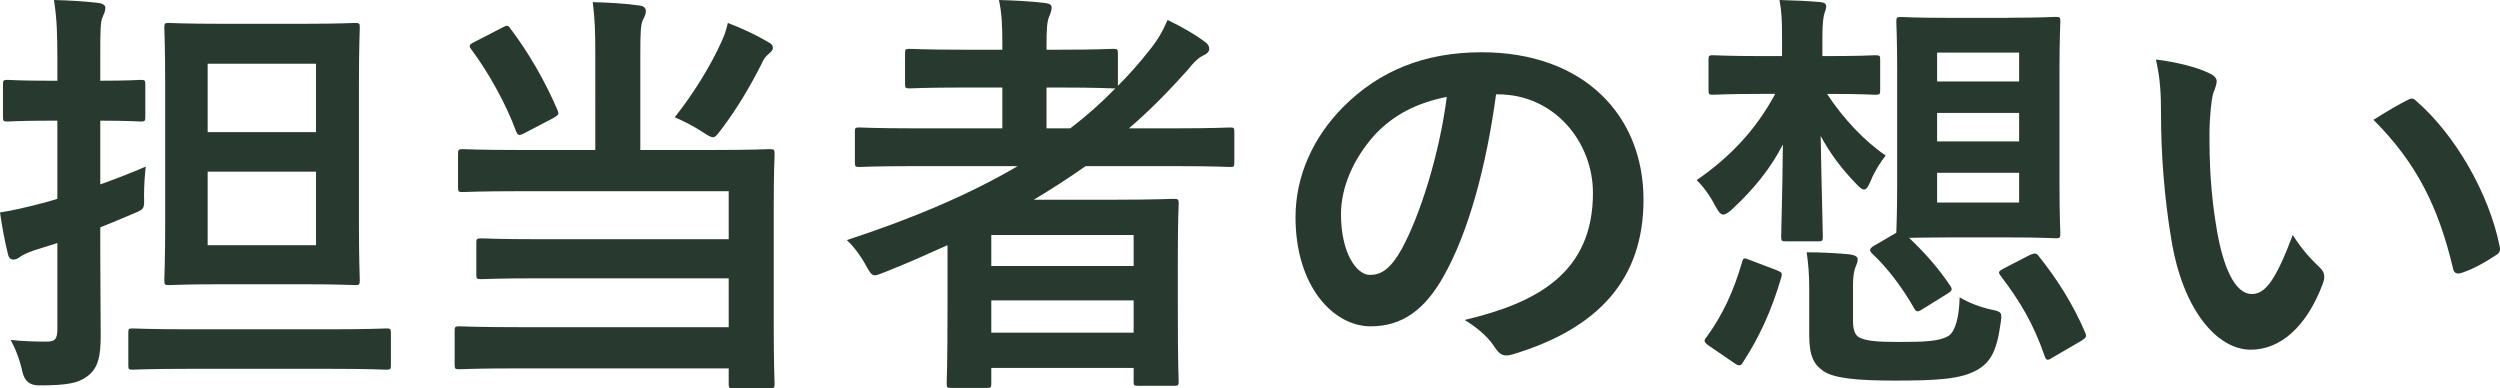
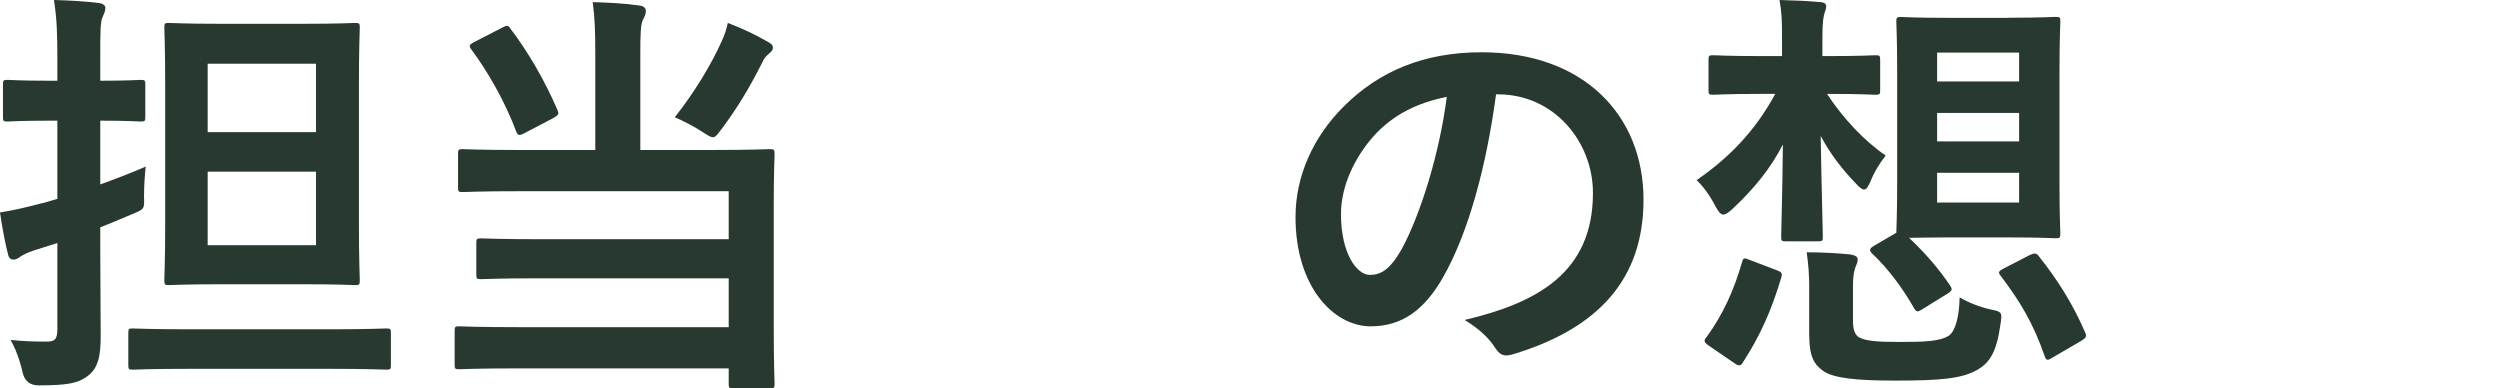
<svg xmlns="http://www.w3.org/2000/svg" id="ol" viewBox="0 0 235.35 36.55">
  <defs>
    <style>.cls-1{fill:#283a2f;stroke-width:0px;}</style>
  </defs>
  <path class="cls-1" d="m9.44,23.52c0,2.8.04,6.12.04,8.08s-.24,3.08-1.28,3.84c-.88.64-1.88.84-4.56.84q-1.24,0-1.52-1.24c-.28-1.28-.72-2.32-1.12-3.04,1.08.12,2.24.16,3.36.16.8,0,1.04-.2,1.04-1.2v-8.08l-2.16.68c-.72.24-1.08.44-1.32.6-.2.16-.44.28-.64.28-.24,0-.44-.12-.52-.48-.28-1.08-.56-2.56-.76-3.96,1.28-.2,2.28-.44,3.68-.8.52-.12,1.08-.28,1.72-.48v-7.36h-.72c-2.84,0-3.72.08-3.96.08-.4,0-.44-.04-.44-.44v-3.04c0-.4.04-.44.44-.44.24,0,1.12.08,3.96.08h.72v-1.92c0-2.56-.04-3.84-.32-5.68,1.52.04,2.88.12,4.2.28.4.04.64.24.64.44,0,.32-.12.56-.24.84-.24.48-.24,1.32-.24,4.04v2c2.68,0,3.56-.08,3.8-.08.4,0,.44.04.44.44v3.04c0,.4-.04.44-.44.44-.24,0-1.12-.08-3.8-.08v6c1.44-.52,2.92-1.08,4.28-1.68-.08.72-.16,1.76-.16,2.76.04,1.28.04,1.24-1.12,1.72-.96.4-1.96.84-3,1.24v2.12Zm8.52,11.2c-3.88,0-5.24.08-5.48.08-.36,0-.4-.04-.4-.44v-3c0-.4.04-.44.4-.44.24,0,1.6.08,5.48.08h12.96c3.88,0,5.24-.08,5.44-.08.4,0,.44.04.44.44v3c0,.4-.04.44-.44.44-.2,0-1.56-.08-5.44-.08h-12.96ZM28.51,2.24c3.48,0,4.64-.08,4.92-.08.4,0,.44.04.44.44,0,.24-.08,1.84-.08,5.32v13.12c0,3.44.08,5.08.08,5.32,0,.44-.04.48-.44.48-.28,0-1.44-.08-4.92-.08h-7.72c-3.44,0-4.6.08-4.88.08-.4,0-.44-.04-.44-.48,0-.24.08-1.88.08-5.32V7.92c0-3.48-.08-5.08-.08-5.32,0-.4.04-.44.44-.44.28,0,1.44.08,4.88.08h7.72Zm-8.96,3.76v6.44h10.2v-6.44h-10.2Zm10.2,10.16h-10.2v6.92h10.2v-6.92Z" />
  <path class="cls-1" d="m56.04,5.08c0-2.12-.04-3.32-.24-4.88,1.44.04,3.04.12,4.4.32.4.04.6.24.6.52,0,.32-.12.52-.28.84-.2.44-.24,1.16-.24,3.2v9.04h6.68c3.88,0,5.24-.08,5.48-.08.44,0,.48.04.48.48,0,.24-.08,1.64-.08,4.88v11.28c0,3.6.08,5.24.08,5.48,0,.36-.04.4-.48.4h-3.4c-.4,0-.44-.04-.44-.4v-1.48h-19.84c-3.92,0-5.28.08-5.52.08-.4,0-.44-.04-.44-.44v-3.12c0-.44.04-.48.44-.48.24,0,1.6.08,5.52.08h19.84v-4.6h-17.8c-3.92,0-5.24.08-5.48.08-.44,0-.48-.04-.48-.44v-2.96c0-.4.04-.44.48-.44.24,0,1.56.08,5.48.08h17.8v-4.52h-19.6c-3.92,0-5.2.08-5.44.08-.4,0-.44-.04-.44-.44v-3.12c0-.44.04-.48.44-.48.24,0,1.52.08,5.44.08h7.04V5.08Zm-8.76-2.48c.44-.24.56-.24.76.08,1.68,2.2,3.28,4.96,4.44,7.68.16.4.12.44-.4.76l-2.68,1.4c-.52.28-.64.24-.8-.12-1-2.72-2.68-5.68-4.24-7.76-.24-.32-.2-.44.28-.68l2.64-1.36Zm20.68,1.24c.28-.6.4-1.04.56-1.68,1.28.48,2.64,1.12,3.8,1.8.36.2.44.32.44.56,0,.16-.08.28-.4.56-.24.2-.44.4-.68.96-1.12,2.2-2.28,4.16-3.76,6.12-.4.52-.56.76-.8.76-.2,0-.48-.16-.96-.48-.92-.6-1.96-1.12-2.64-1.4,1.84-2.32,3.44-4.96,4.44-7.2Z" />
-   <path class="cls-1" d="m89.2,23.08c-1.96.88-3.92,1.76-5.96,2.56-.44.16-.68.28-.88.28-.32,0-.48-.28-.88-1-.48-.88-1.12-1.72-1.76-2.32,6.12-2,11.52-4.28,16.08-6.96h-9.92c-3.52,0-4.72.08-4.96.08-.4,0-.44-.04-.44-.44v-2.88c0-.36.04-.4.44-.4.24,0,1.44.08,4.96.08h8.48v-3.84h-3.64c-3.6,0-4.84.08-5.08.08-.4,0-.44-.04-.44-.44v-2.84c0-.4.04-.44.44-.44.24,0,1.48.08,5.08.08h3.64v-.56c0-1.6-.04-2.84-.32-4.12,1.52.04,2.96.12,4.32.28.4.04.64.16.64.4,0,.28-.08.52-.2.8-.24.52-.28,1.28-.28,2.76v.44h1.2c3.6,0,4.8-.08,5.04-.08.44,0,.48.04.48.44v3.04c1.04-1.04,1.96-2.08,2.88-3.24.88-1.08,1.28-1.8,1.8-2.96,1.48.72,2.56,1.36,3.44,2,.36.24.48.48.48.72s-.2.44-.44.56c-.56.24-1,.68-1.64,1.48-1.76,1.96-3.56,3.8-5.48,5.44h4.52c3.52,0,4.76-.08,5-.08.36,0,.4.04.4.4v2.88c0,.4-.04.44-.4.44-.24,0-1.48-.08-5-.08h-8.6c-1.6,1.12-3.2,2.16-4.88,3.16h7.8c3.4,0,5.12-.08,5.36-.08.44,0,.48.04.48.48,0,.24-.08,1.44-.08,5.4v4c0,5.92.08,7.08.08,7.32,0,.36-.04.4-.48.4h-3.32c-.4,0-.44-.04-.44-.4v-1.28h-13.4v1.44c0,.4-.04.44-.44.44h-3.32c-.4,0-.44-.04-.44-.44,0-.2.08-1.56.08-7.52v-5.48Zm4.12-.96v2.92h13.4v-2.92h-13.4Zm13.4,9.2v-3.04h-13.4v3.04h13.4Zm-1.96-23c-.24,0-1.44-.08-5.04-.08h-1.2v3.84h2.24c1.52-1.16,2.92-2.4,4.24-3.76h-.24Z" />
  <path class="cls-1" d="m140.84,8.88c-.92,6.8-2.6,13.04-5,17.24-1.72,3-3.8,4.6-6.8,4.6-3.52,0-7.08-3.76-7.08-10.28,0-3.84,1.64-7.52,4.52-10.4,3.36-3.36,7.6-5.12,13-5.12,9.6,0,15.24,5.92,15.24,13.88,0,7.44-4.2,12.12-12.32,14.56-.84.24-1.2.08-1.72-.72-.44-.68-1.28-1.6-2.8-2.52,6.76-1.6,12.08-4.4,12.08-11.96,0-4.76-3.6-9.28-8.96-9.28h-.16Zm-11.48,3.88c-1.92,2.16-3.12,4.84-3.12,7.4,0,3.68,1.48,5.72,2.72,5.72,1.04,0,1.92-.52,3-2.44,1.76-3.24,3.56-9,4.24-14.32-2.8.56-5.04,1.68-6.84,3.64Z" />
  <path class="cls-1" d="m167.76,3.56c0-1.68-.04-2.52-.24-3.56,1.4.04,2.56.08,3.88.2.36.04.52.16.52.4s-.12.48-.16.64c-.08.24-.2.76-.2,2.28v1.76h.52c3.2,0,4.2-.08,4.44-.08.44,0,.48.04.48.44v2.84c0,.4-.04.44-.48.44-.24,0-1.24-.08-4.44-.08h-.08c1.48,2.28,3.56,4.48,5.52,5.8-.56.72-1.04,1.48-1.4,2.36-.24.56-.4.84-.64.84-.2,0-.44-.2-.8-.6-1.24-1.28-2.36-2.72-3.28-4.44.08,5.04.2,8.68.2,9.44,0,.44-.04.48-.44.48h-3.04c-.4,0-.44-.04-.44-.48,0-.72.12-3.96.16-8.64-1.12,2.2-2.72,4.2-4.8,6.12-.36.32-.6.48-.8.48-.28,0-.48-.28-.8-.88-.48-.92-1.12-1.8-1.72-2.36,3-2.08,5.48-4.56,7.4-8.12h-1.32c-3.24,0-4.28.08-4.52.08-.4,0-.44-.04-.44-.44v-2.84c0-.4.04-.44.44-.44.24,0,1.28.08,4.52.08h1.96v-1.72Zm-6.88,28.99c-.52-.36-.48-.52-.24-.8,1.52-2.08,2.56-4.32,3.36-7.08.12-.44.2-.4.72-.2l2.52.96c.52.2.56.28.44.72-.92,3.12-2.04,5.56-3.6,7.96-.12.2-.2.28-.32.28s-.28-.04-.48-.2l-2.4-1.64Zm13.56-2.36c0,.8.16,1.32.56,1.56.64.36,1.8.44,3.72.44,2.44,0,3.88-.04,4.76-.6.6-.44.96-1.76,1-3.6.8.48,1.88.92,3,1.16,1.04.2,1,.32.84,1.4-.36,2.6-1,3.6-2.2,4.28-1.48.84-3.56,1-7.76,1-3.68,0-5.72-.24-6.68-.88-.88-.6-1.36-1.36-1.36-3.4v-4.48c0-1.2-.08-2.2-.24-3.32,1.32,0,2.92.08,4.08.2.52.08.72.24.72.44,0,.24-.04.36-.16.64-.16.36-.28.92-.28,1.8v3.36Zm14.64-28.52c3.12,0,4.16-.08,4.44-.08.4,0,.44.04.44.44,0,.24-.08,1.64-.08,4.68v10.56c0,3.04.08,4.44.08,4.68,0,.44-.04.48-.44.48-.28,0-1.32-.08-4.44-.08h-5.68c-1.96,0-3.04.04-3.68.04,1.44,1.36,2.76,2.84,3.88,4.52.2.32.2.44-.24.72l-2.32,1.44c-.24.16-.4.24-.52.24s-.2-.08-.32-.28c-1.04-1.84-2.48-3.8-4-5.2-.24-.28-.2-.44.2-.68l2.12-1.24c0-.32.08-1.72.08-4.64V6.72c0-3.04-.08-4.4-.08-4.68,0-.4.04-.44.48-.44.24,0,1.24.08,4.4.08h5.68Zm-6.72,6h7.72v-2.72h-7.72v2.72Zm7.72,5.64v-2.68h-7.72v2.68h7.72Zm0,2.96h-7.72v2.8h7.72v-2.8Zm1.04,7.72c.48-.2.6-.16.84.16,1.68,2.12,3.16,4.4,4.36,7.2.12.32.08.44-.36.72l-2.68,1.56c-.24.16-.4.24-.52.24s-.2-.12-.28-.36c-1.08-3.12-2.36-5.2-4.12-7.52-.28-.36-.24-.44.28-.72l2.48-1.28Z" />
-   <path class="cls-1" d="m208.04,6.92c.36.16.64.44.64.72,0,.24-.12.64-.32,1.12-.16.48-.36,2.2-.36,3.92,0,2.56.08,5.44.72,9.12.56,3.16,1.6,5.88,3.28,5.88,1.28,0,2.28-1.4,3.84-5.56.88,1.4,1.76,2.32,2.56,3.08.48.44.48.92.28,1.48-1.52,4.08-4,6.24-6.8,6.24-3.12,0-6.4-3.68-7.48-10.44-.64-3.8-.96-7.96-.96-11.64,0-2.2-.08-3.4-.48-5.24,1.92.24,3.88.72,5.08,1.32Zm18.56,2.52c.16-.08.32-.16.44-.16.16,0,.28.08.44.24,3.64,3.16,6.84,8.68,7.84,13.68.12.52-.12.68-.44.88-1.04.68-2.04,1.24-3.12,1.6-.48.16-.76.04-.84-.44-1.36-5.72-3.4-9.88-7.48-13.96,1.52-.96,2.52-1.52,3.16-1.84Z" />
</svg>